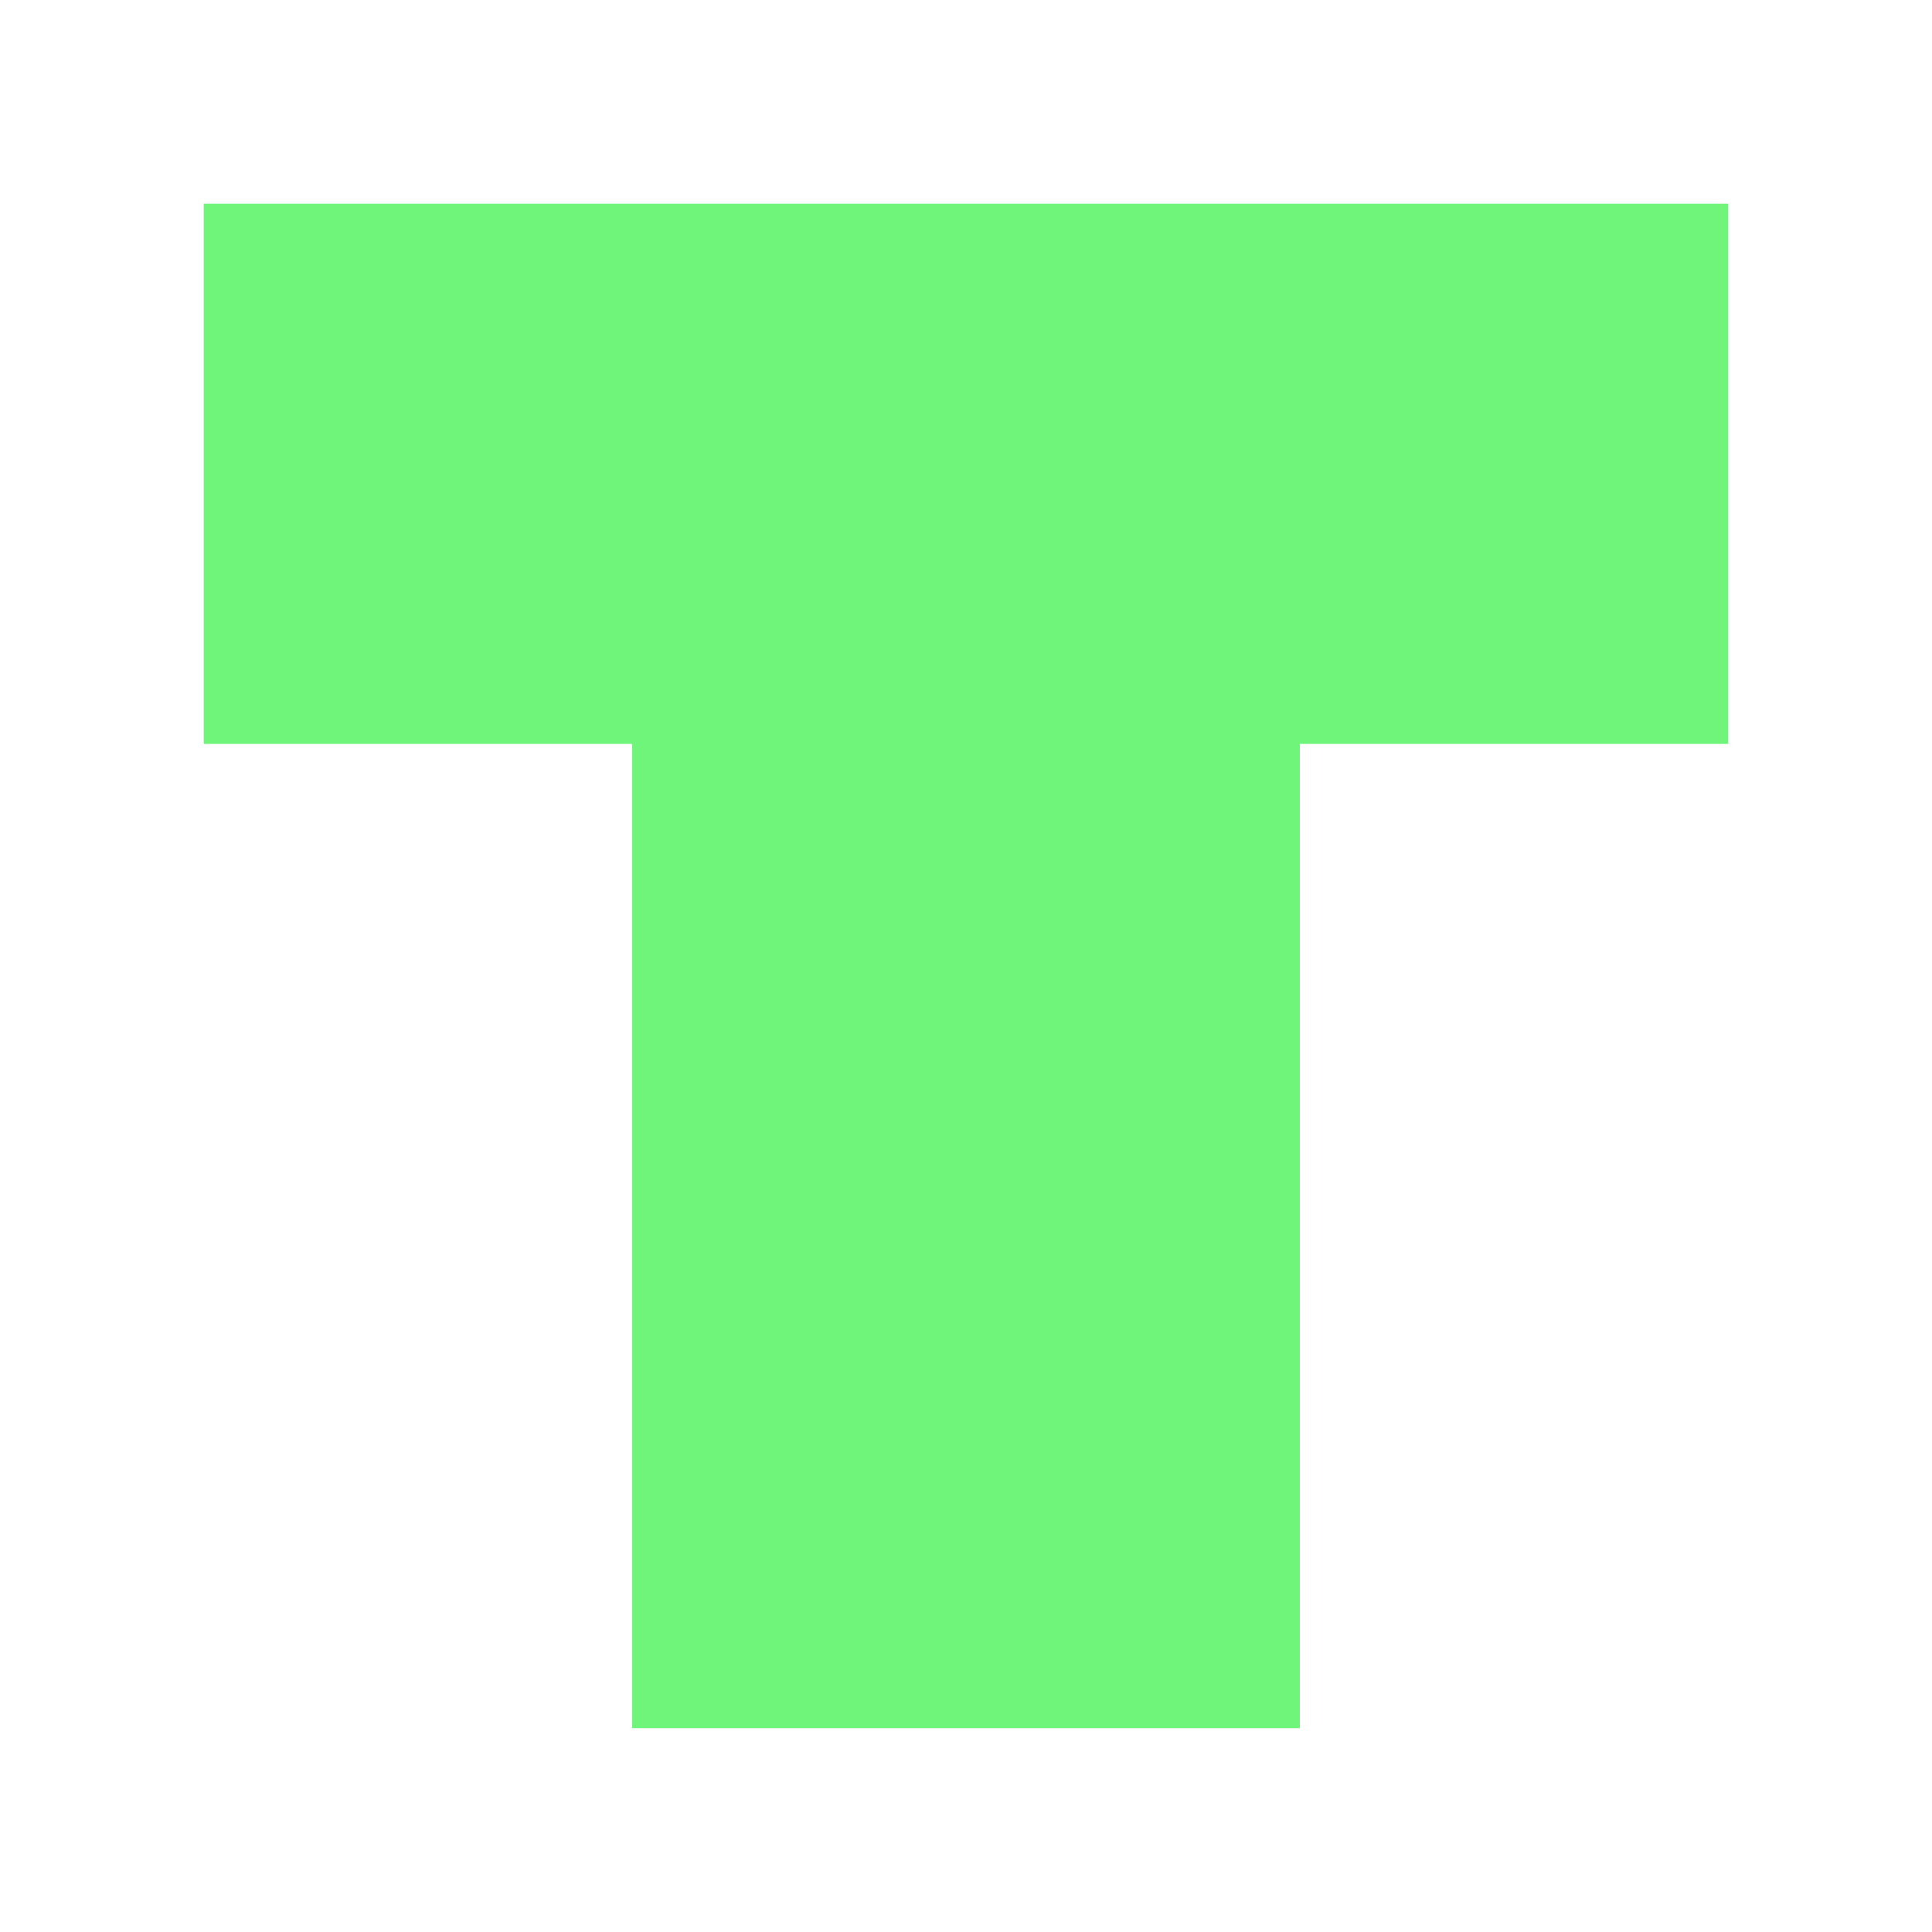
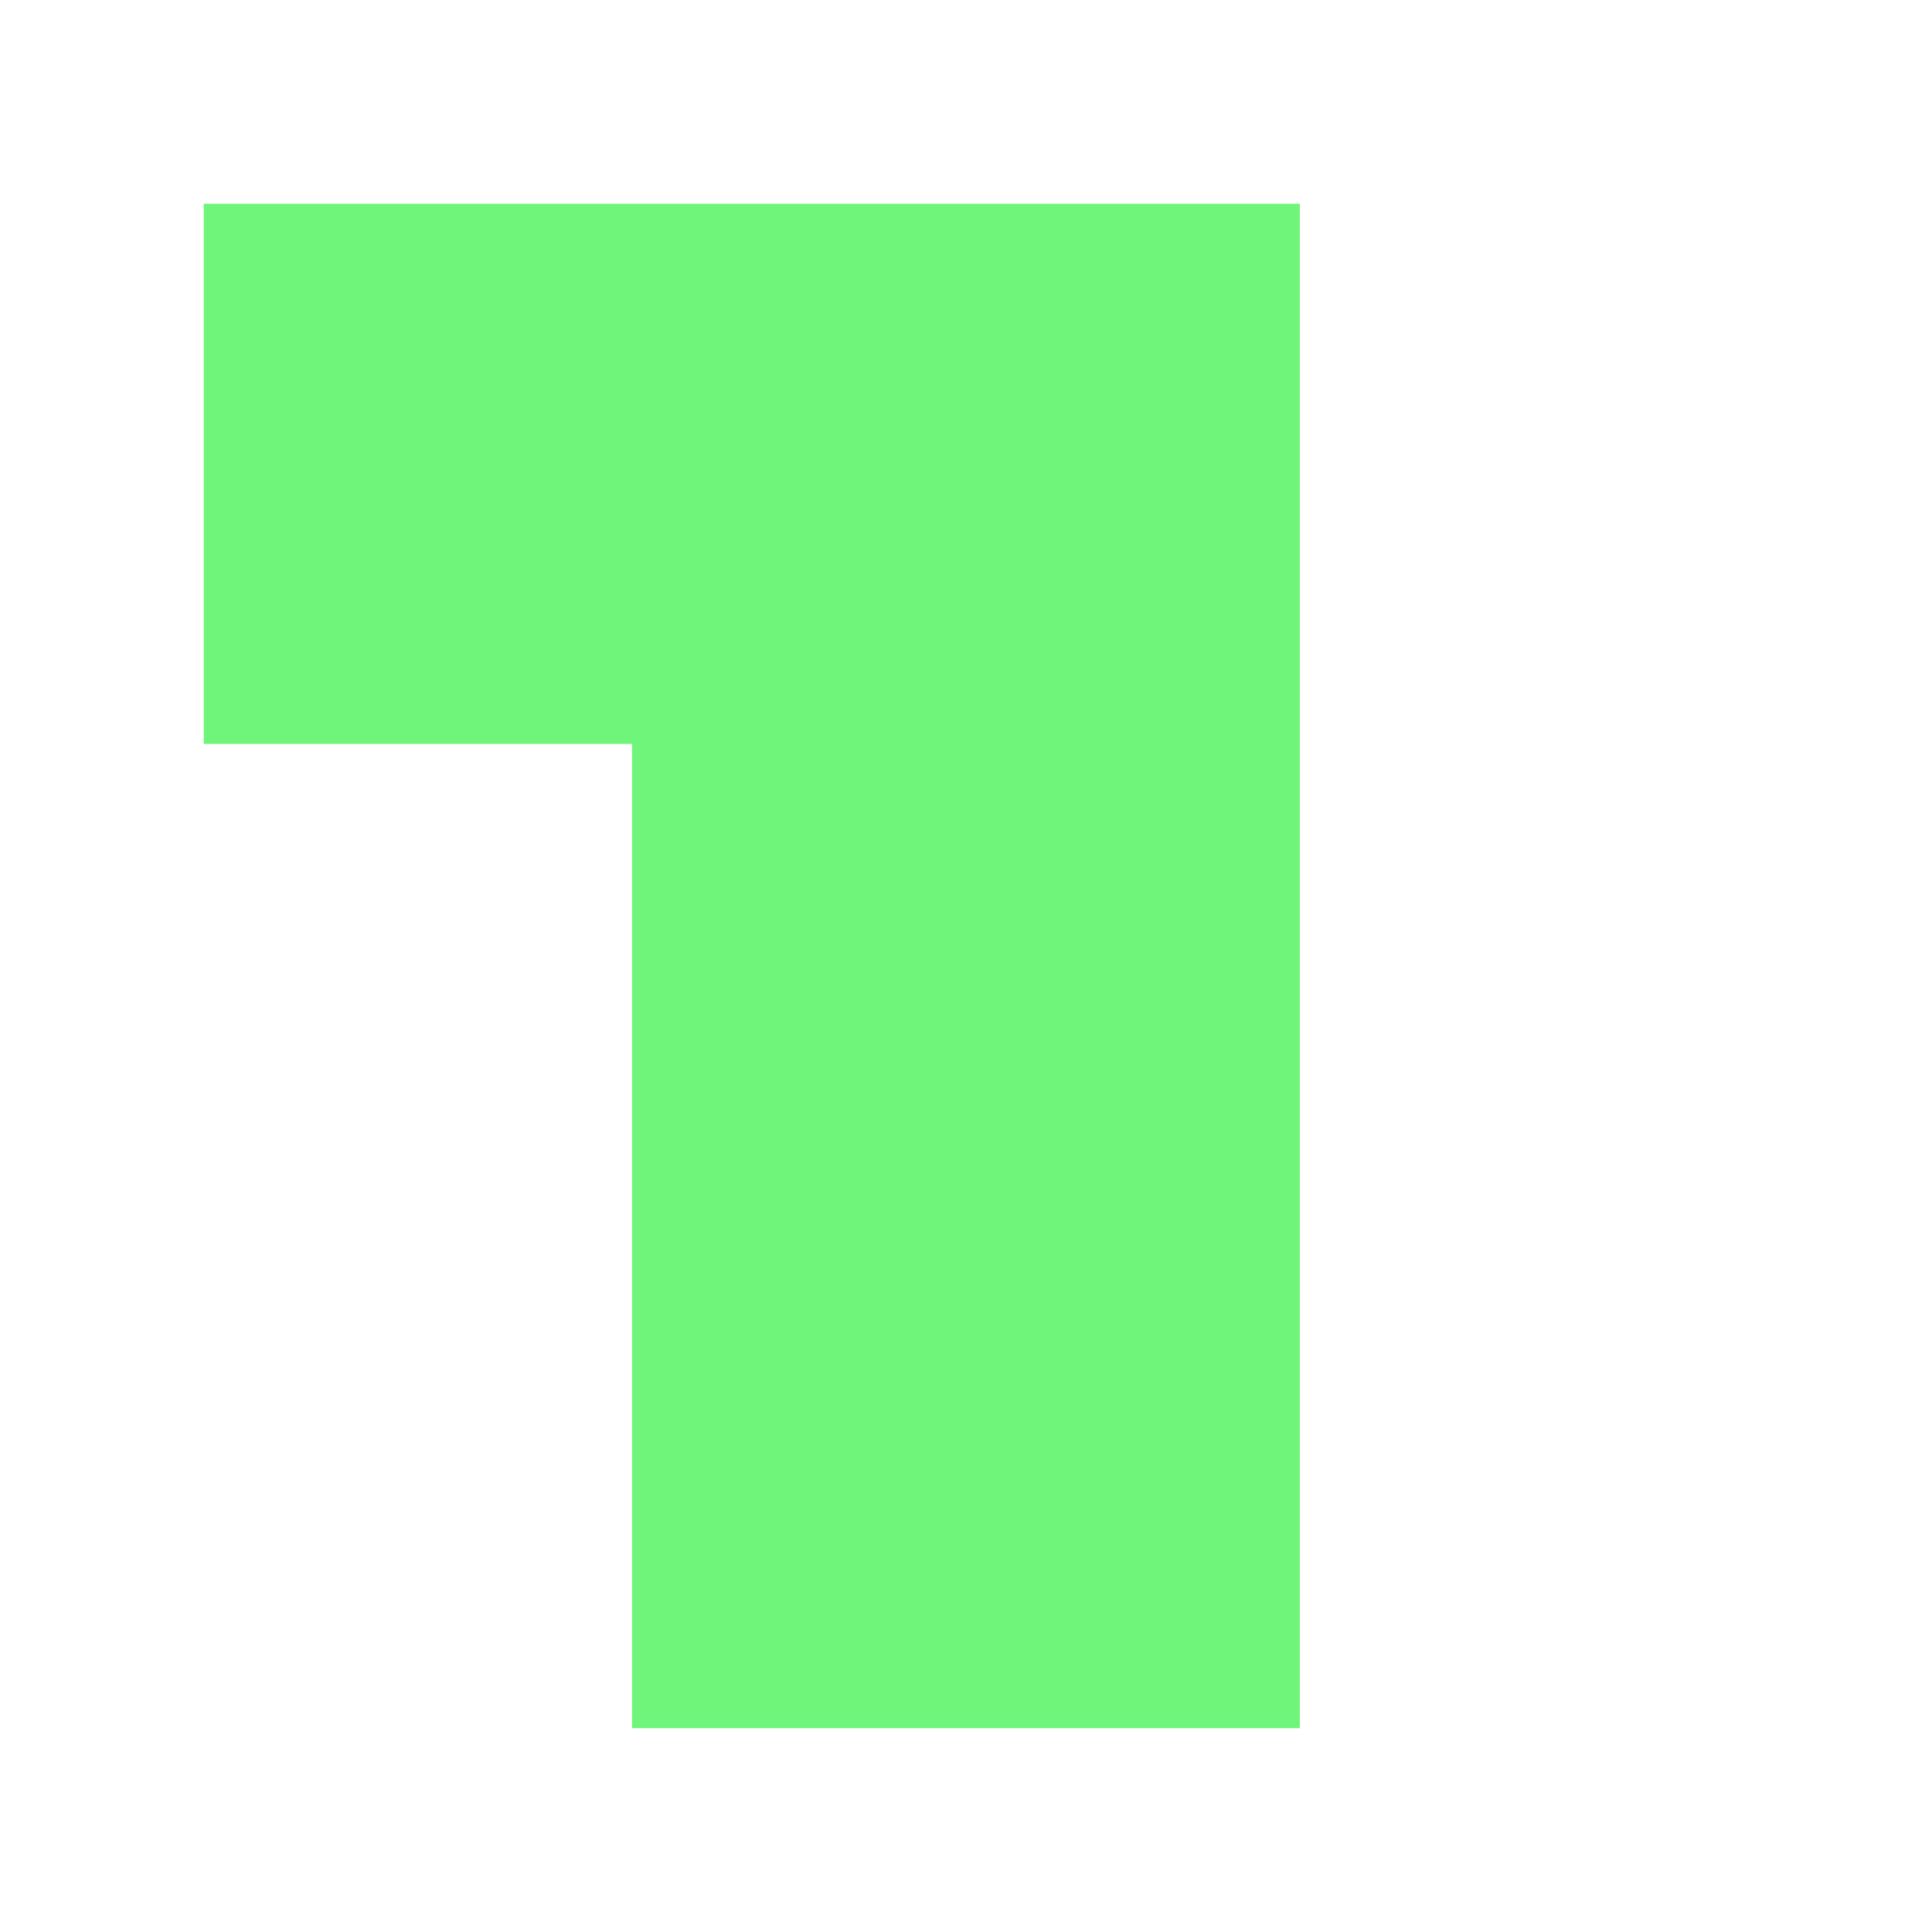
<svg xmlns="http://www.w3.org/2000/svg" version="1.1" width="1000" height="1000">
  <style>
    #light-icon {
      display: inline;
    }
    #dark-icon {
      display: none;
    }

    @media (prefers-color-scheme: dark) {
      #light-icon {
        display: none;
      }
      #dark-icon {
        display: inline;
      }
    }
  </style>
  <g id="light-icon">
    <svg version="1.1" width="1000" height="1000">
      <g>
        <g transform="matrix(1.201,0,0,1.201,0,0)">
          <svg version="1.1" width="832.6" height="832.6">
            <svg id="Layer_1" version="1.1" viewBox="0 0 832.6 832.6">
              <defs>
                <style>
      .st0 {
        fill: #6ff57a;
      }
    </style>
              </defs>
-               <path class="st0" d="M560.2,320.6v424.2h-287.8v-424.2H87.8V87.8h657v232.8h-184.6Z" />
+               <path class="st0" d="M560.2,320.6v424.2h-287.8v-424.2H87.8V87.8h657h-184.6Z" />
            </svg>
          </svg>
        </g>
      </g>
    </svg>
  </g>
  <g id="dark-icon">
    <svg version="1.1" width="1000" height="1000">
      <g clip-path="url(#SvgjsClipPath1033)">
        <rect width="1000" height="1000" fill="#11b67a" />
        <g transform="matrix(0.961,0,0,0.961,100,100)">
          <svg version="1.1" width="832.6" height="832.6">
            <svg id="Layer_1" version="1.1" viewBox="0 0 832.6 832.6">
              <defs>
                <style>
      .st0 {
        fill: #6ff57a;
      }
    </style>
                <clipPath id="SvgjsClipPath1033">
                  <rect width="1000" height="1000" x="0" y="0" rx="350" ry="350" />
                </clipPath>
              </defs>
-               <path class="st0" d="M560.2,320.6v424.2h-287.8v-424.2H87.8V87.8h657v232.8h-184.6Z" />
            </svg>
          </svg>
        </g>
      </g>
    </svg>
  </g>
</svg>